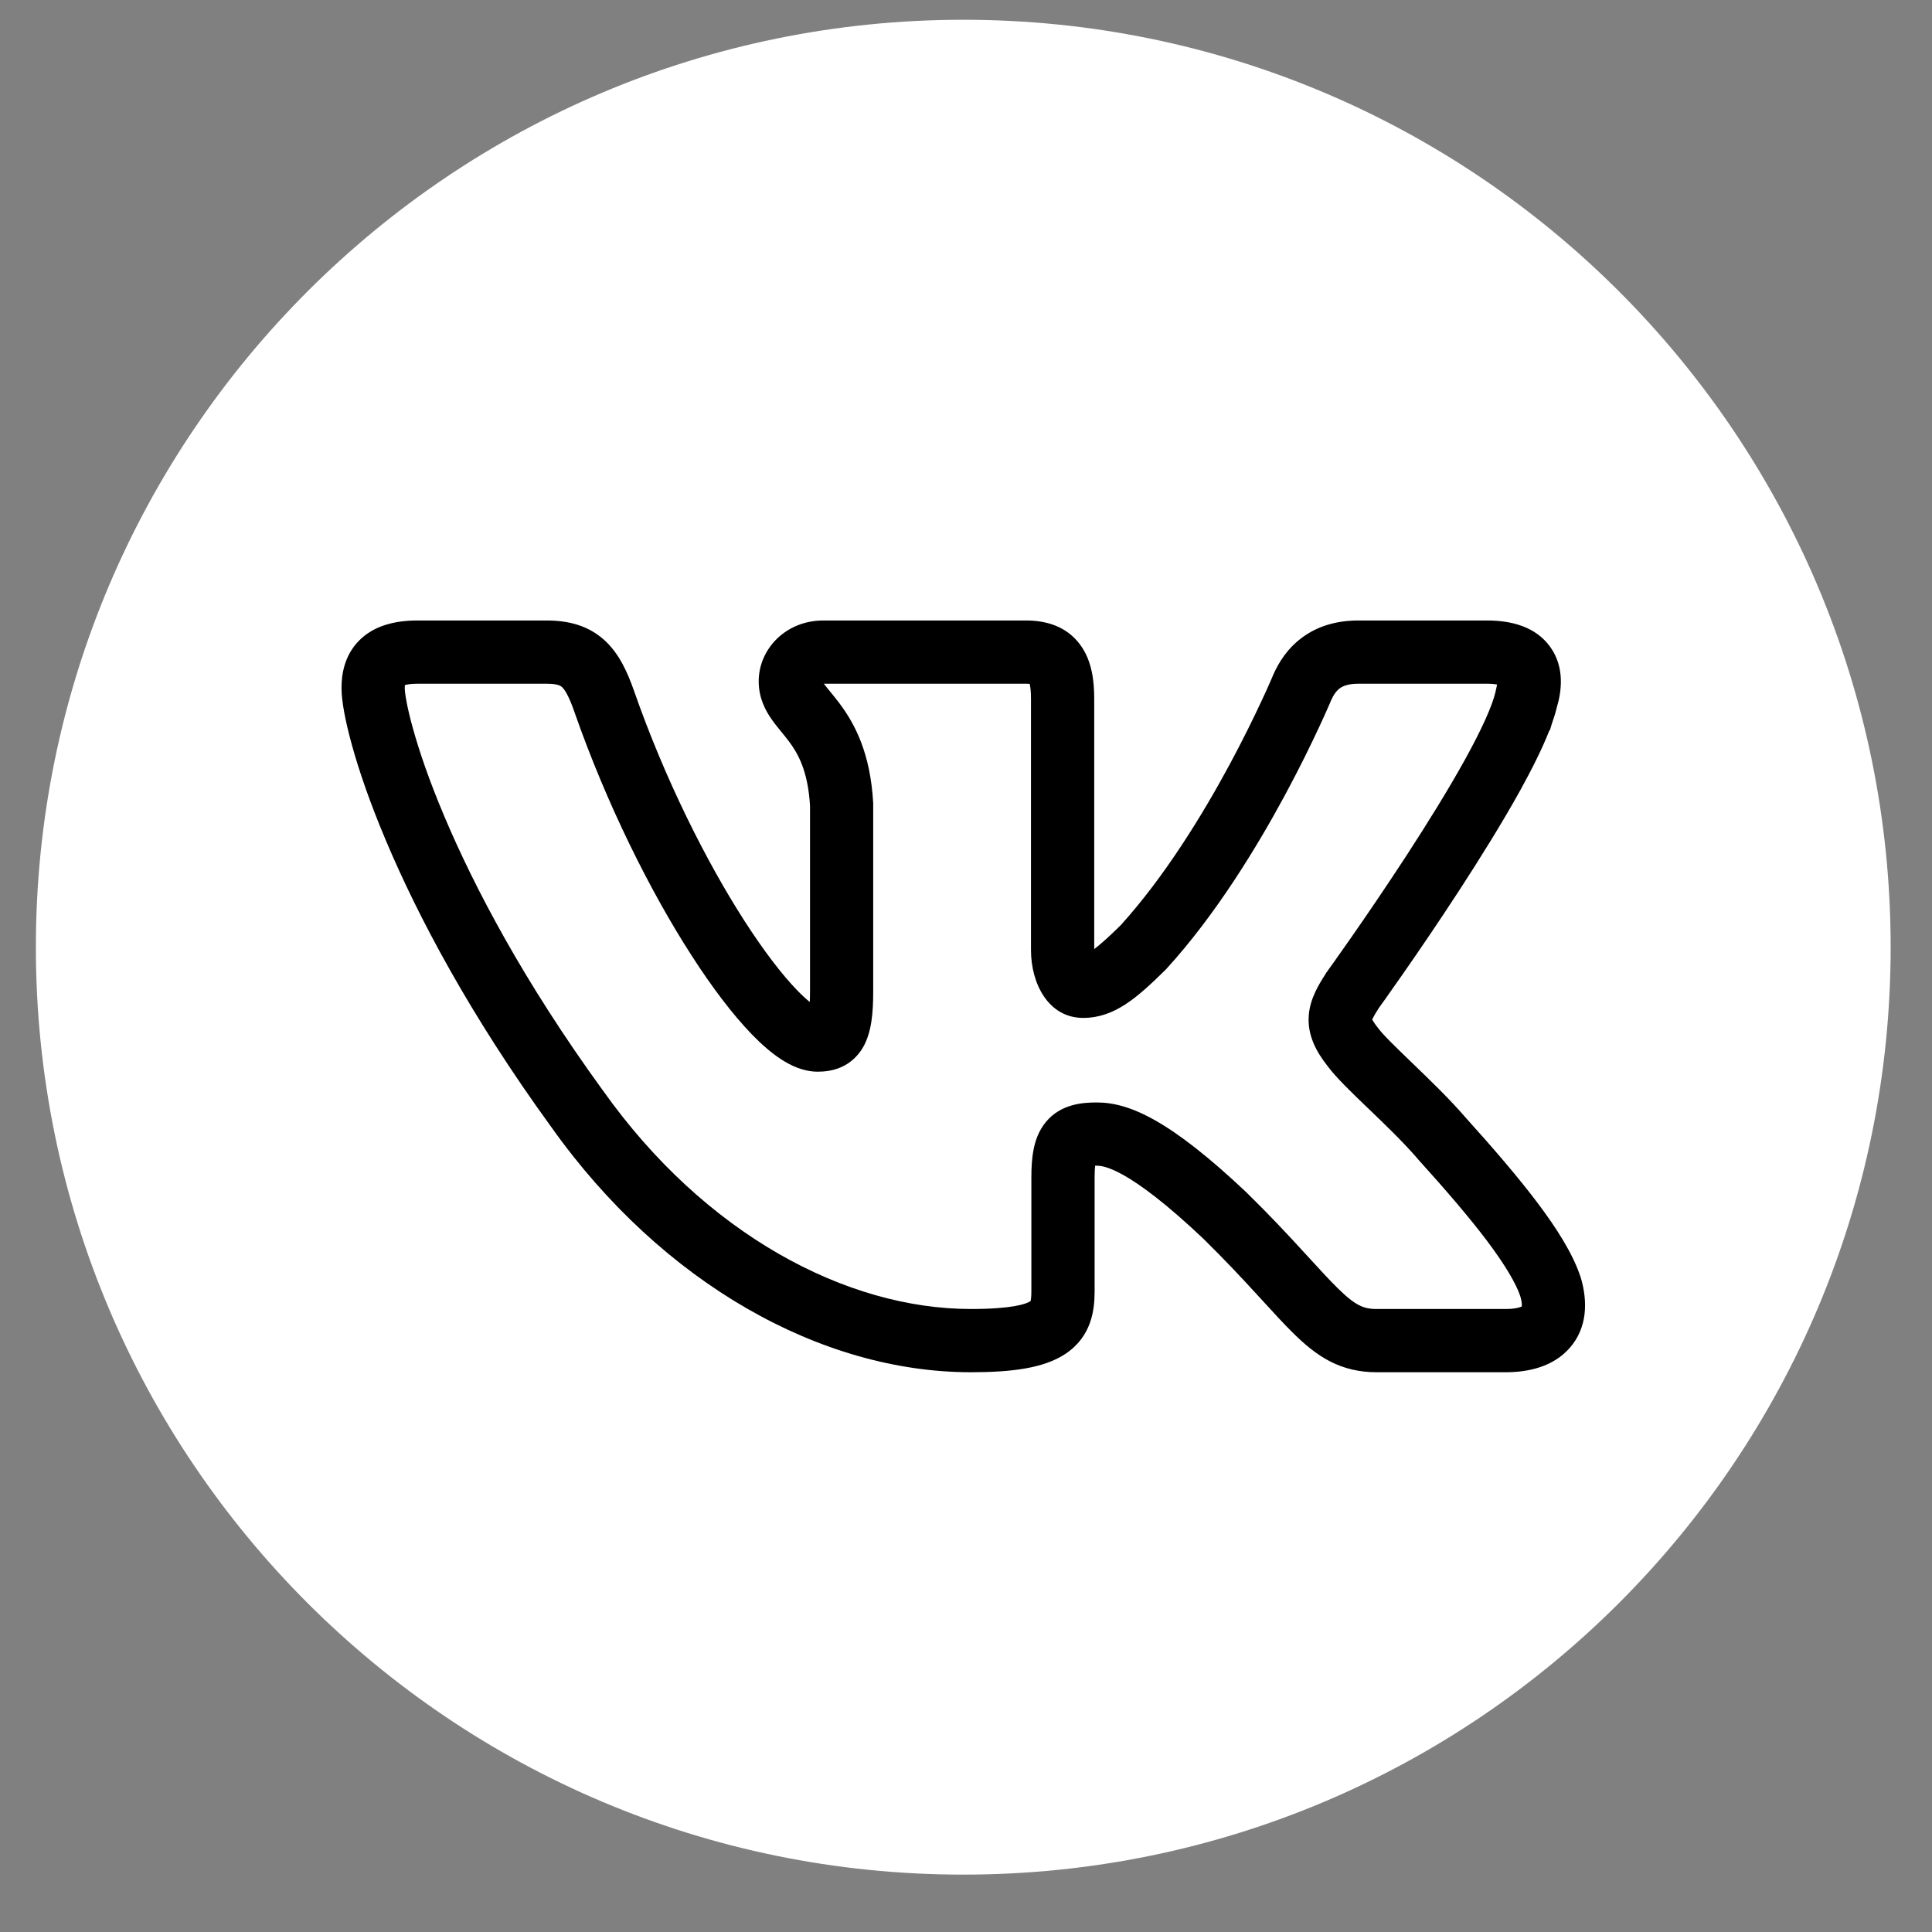
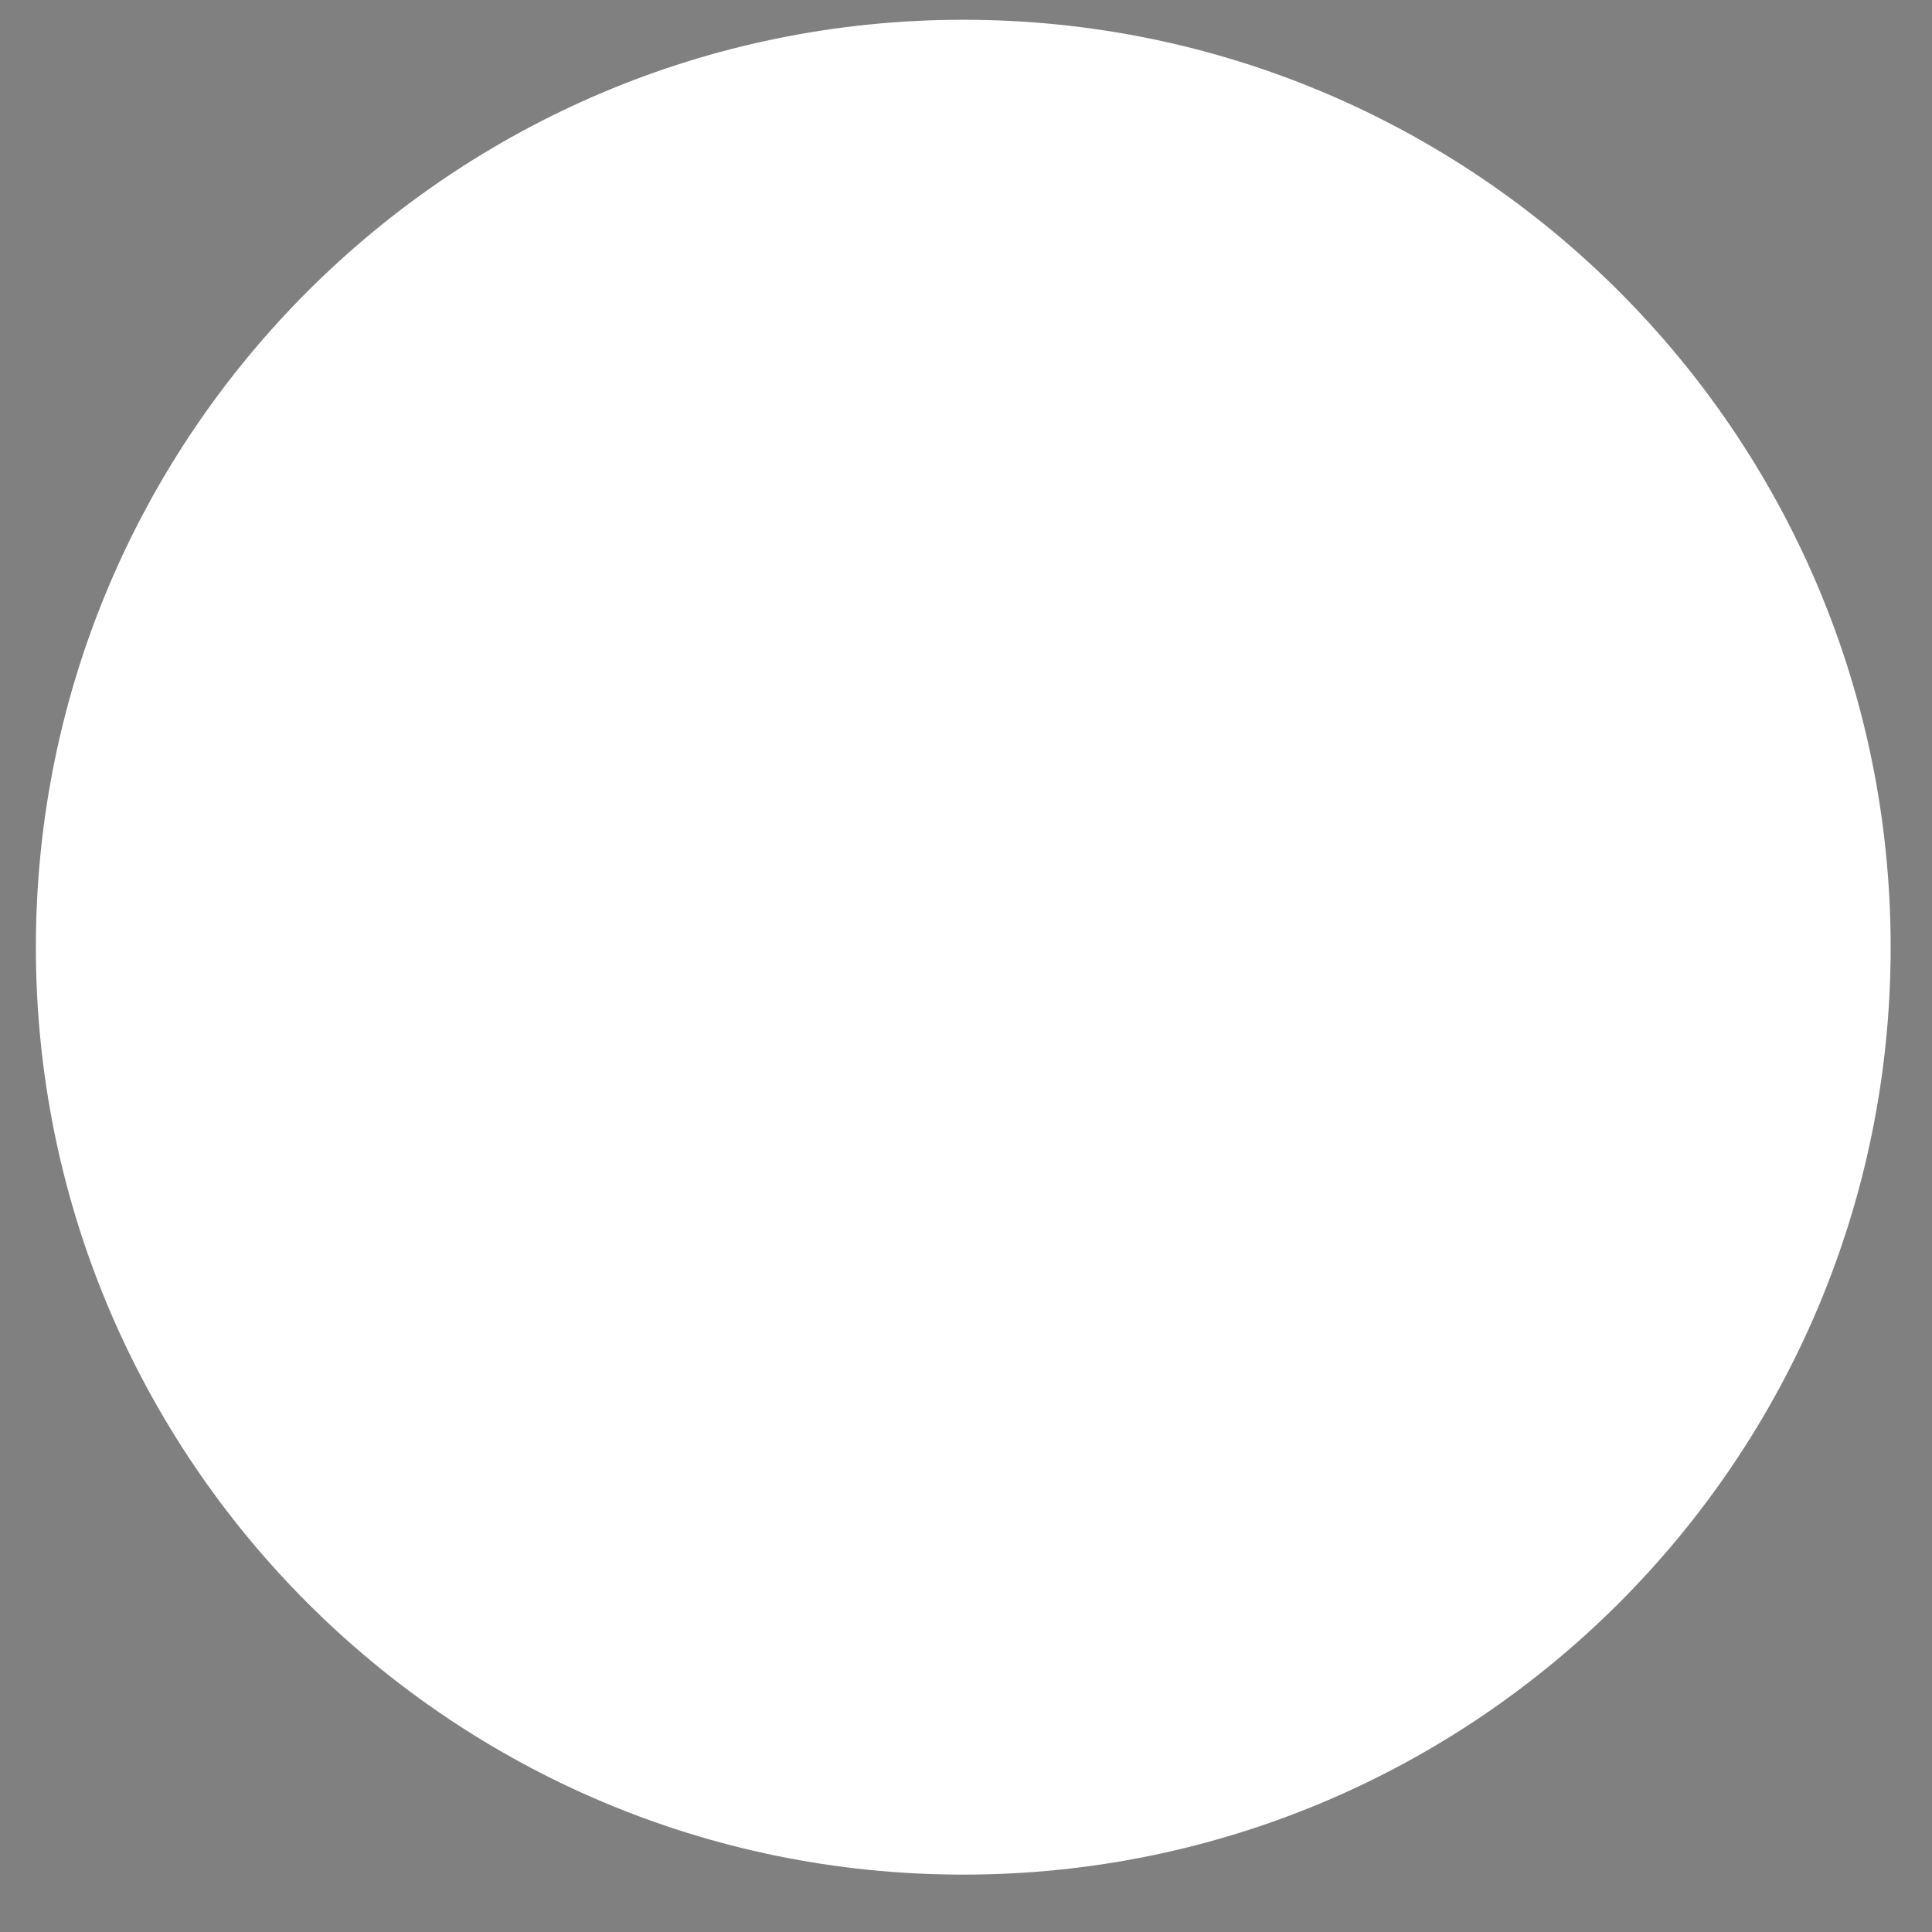
<svg xmlns="http://www.w3.org/2000/svg" width="30" height="30" viewBox="0 0 30 30" fill="none">
  <rect x="0" y="0" width="30" height="30" fill="#808080" stroke="none" />
  <path d="M29.358 14.708C29.358 22.662 22.911 29.109 14.958 29.109C7.004 29.109 0.557 22.662 0.557 14.708C0.557 6.755 7.004 0.307 14.958 0.307C22.911 0.307 29.358 6.755 29.358 14.708Z" fill="white" />
-   <path fill-rule="evenodd" clip-rule="evenodd" d="M5.571 9.952C5.802 9.715 6.131 9.635 6.481 9.635H8.487C8.816 9.635 9.128 9.707 9.385 9.94C9.618 10.152 9.746 10.445 9.846 10.73C10.324 12.098 10.966 13.377 11.565 14.307C11.866 14.774 12.147 15.139 12.382 15.381C12.455 15.456 12.519 15.514 12.574 15.559C12.576 15.513 12.578 15.46 12.578 15.398V12.512C12.545 11.96 12.386 11.693 12.249 11.51C12.211 11.459 12.173 11.413 12.13 11.361L12.125 11.354C12.083 11.303 12.031 11.24 11.985 11.174C11.886 11.034 11.781 10.839 11.781 10.579C11.781 10.076 12.204 9.635 12.782 9.635H15.934C16.23 9.635 16.553 9.716 16.77 10.007C16.958 10.259 16.991 10.579 16.991 10.85V14.737C17.084 14.667 17.211 14.555 17.4 14.369C18.078 13.621 18.669 12.66 19.095 11.869C19.307 11.475 19.475 11.129 19.59 10.882C19.648 10.759 19.692 10.661 19.721 10.594C19.736 10.56 19.747 10.535 19.754 10.518L19.762 10.499L19.764 10.494L19.767 10.487C19.852 10.291 19.988 10.071 20.218 9.901C20.452 9.727 20.745 9.635 21.09 9.635H23.095C23.457 9.635 23.844 9.725 24.073 10.047C24.297 10.361 24.251 10.729 24.173 10.988C24.154 11.067 24.128 11.152 24.096 11.242L24.066 11.341H24.059C23.946 11.631 23.78 11.957 23.602 12.28C23.329 12.772 22.992 13.313 22.668 13.812C22.343 14.312 22.027 14.775 21.792 15.112C21.674 15.281 21.577 15.419 21.509 15.515C21.474 15.563 21.448 15.6 21.429 15.626L21.41 15.653C21.36 15.731 21.332 15.779 21.314 15.817C21.311 15.822 21.309 15.826 21.307 15.83C21.318 15.851 21.34 15.889 21.388 15.949L21.394 15.957L21.4 15.965C21.474 16.066 21.66 16.247 21.939 16.516C22.194 16.762 22.502 17.057 22.753 17.348C23.184 17.826 23.572 18.276 23.877 18.681C24.176 19.079 24.425 19.471 24.542 19.827L24.545 19.834L24.547 19.841C24.655 20.206 24.651 20.616 24.374 20.931C24.115 21.226 23.727 21.308 23.381 21.308H21.376C21.114 21.308 20.878 21.255 20.653 21.14C20.439 21.029 20.255 20.873 20.081 20.701C19.94 20.563 19.787 20.395 19.618 20.21C19.579 20.168 19.54 20.125 19.499 20.081C19.279 19.84 19.017 19.561 18.687 19.236C17.51 18.122 17.124 18.101 17.031 18.101C17.022 18.101 17.013 18.101 17.005 18.101C17 18.145 16.997 18.205 16.997 18.285V20.051C16.997 20.339 16.952 20.754 16.539 21.026C16.206 21.245 15.711 21.308 15.075 21.308C12.758 21.308 10.289 19.936 8.56 17.5C7.296 15.76 6.487 14.225 5.992 13.051C5.744 12.464 5.574 11.965 5.466 11.574C5.361 11.196 5.303 10.884 5.303 10.684C5.303 10.485 5.34 10.19 5.571 9.952ZM20.668 10.877L20.666 10.882L20.657 10.905C20.648 10.924 20.636 10.953 20.62 10.989C20.588 11.062 20.541 11.167 20.48 11.297C20.359 11.557 20.182 11.921 19.959 12.335C19.516 13.157 18.878 14.204 18.116 15.04L18.107 15.05L18.098 15.059C17.657 15.493 17.306 15.806 16.819 15.806C16.284 15.806 16.009 15.28 16.009 14.752V10.85C16.009 10.745 16.001 10.675 15.991 10.63C15.99 10.626 15.99 10.623 15.989 10.62C15.976 10.618 15.958 10.617 15.934 10.617H12.793C12.815 10.646 12.842 10.681 12.884 10.731L12.892 10.741C12.932 10.79 12.983 10.852 13.035 10.921C13.277 11.244 13.516 11.697 13.559 12.471L13.559 12.484V15.398C13.559 15.712 13.537 16.021 13.406 16.254C13.327 16.393 13.212 16.504 13.061 16.571C12.924 16.631 12.791 16.641 12.697 16.641C12.474 16.641 12.278 16.545 12.133 16.451C11.979 16.352 11.826 16.217 11.678 16.065C11.381 15.759 11.06 15.336 10.74 14.839C10.097 13.842 9.422 12.492 8.919 11.054L8.919 11.053C8.828 10.792 8.764 10.703 8.726 10.668C8.711 10.654 8.67 10.617 8.487 10.617H6.481C6.375 10.617 6.316 10.629 6.287 10.638C6.286 10.649 6.285 10.664 6.285 10.684C6.285 10.744 6.311 10.95 6.412 11.311C6.508 11.658 6.663 12.117 6.897 12.67C7.363 13.775 8.135 15.244 9.356 16.925L9.36 16.93C10.945 19.166 13.141 20.326 15.075 20.326C15.712 20.326 15.934 20.249 15.998 20.206C16 20.205 16.001 20.204 16.002 20.204C16.007 20.188 16.015 20.147 16.015 20.051V18.285C16.015 18.131 16.023 17.983 16.05 17.847C16.077 17.712 16.128 17.559 16.238 17.425C16.474 17.137 16.823 17.119 17.031 17.119C17.534 17.119 18.166 17.391 19.366 18.526L19.372 18.533C19.721 18.875 19.996 19.17 20.222 19.417C20.267 19.466 20.31 19.512 20.35 19.556C20.518 19.739 20.649 19.883 20.77 20.001C20.917 20.146 21.017 20.223 21.102 20.266C21.177 20.305 21.256 20.326 21.376 20.326H23.381C23.486 20.326 23.557 20.313 23.599 20.299C23.614 20.294 23.624 20.29 23.63 20.286C23.633 20.266 23.633 20.215 23.607 20.127C23.541 19.931 23.375 19.647 23.093 19.271C22.813 18.9 22.447 18.474 22.02 18.002L22.016 17.997L22.013 17.993C21.797 17.742 21.522 17.477 21.258 17.223C21.245 17.211 21.232 17.198 21.218 17.185C20.991 16.967 20.745 16.731 20.613 16.552C20.438 16.329 20.297 16.072 20.323 15.761C20.344 15.498 20.486 15.276 20.578 15.132C20.581 15.126 20.585 15.12 20.589 15.114L20.596 15.102L20.605 15.09L20.612 15.081L20.631 15.053C20.649 15.029 20.675 14.992 20.708 14.946C20.775 14.852 20.87 14.717 20.986 14.551C21.217 14.219 21.527 13.765 21.845 13.277C22.163 12.787 22.486 12.268 22.743 11.804C23.009 11.324 23.175 10.953 23.222 10.744L23.247 10.629C23.214 10.623 23.164 10.617 23.095 10.617H21.09C20.925 10.617 20.845 10.658 20.803 10.689C20.755 10.725 20.71 10.782 20.668 10.877ZM16.823 14.824C16.822 14.824 16.82 14.824 16.819 14.824C16.819 14.824 16.82 14.824 16.821 14.824C16.822 14.824 16.822 14.824 16.823 14.824Z" fill="black" />
</svg>